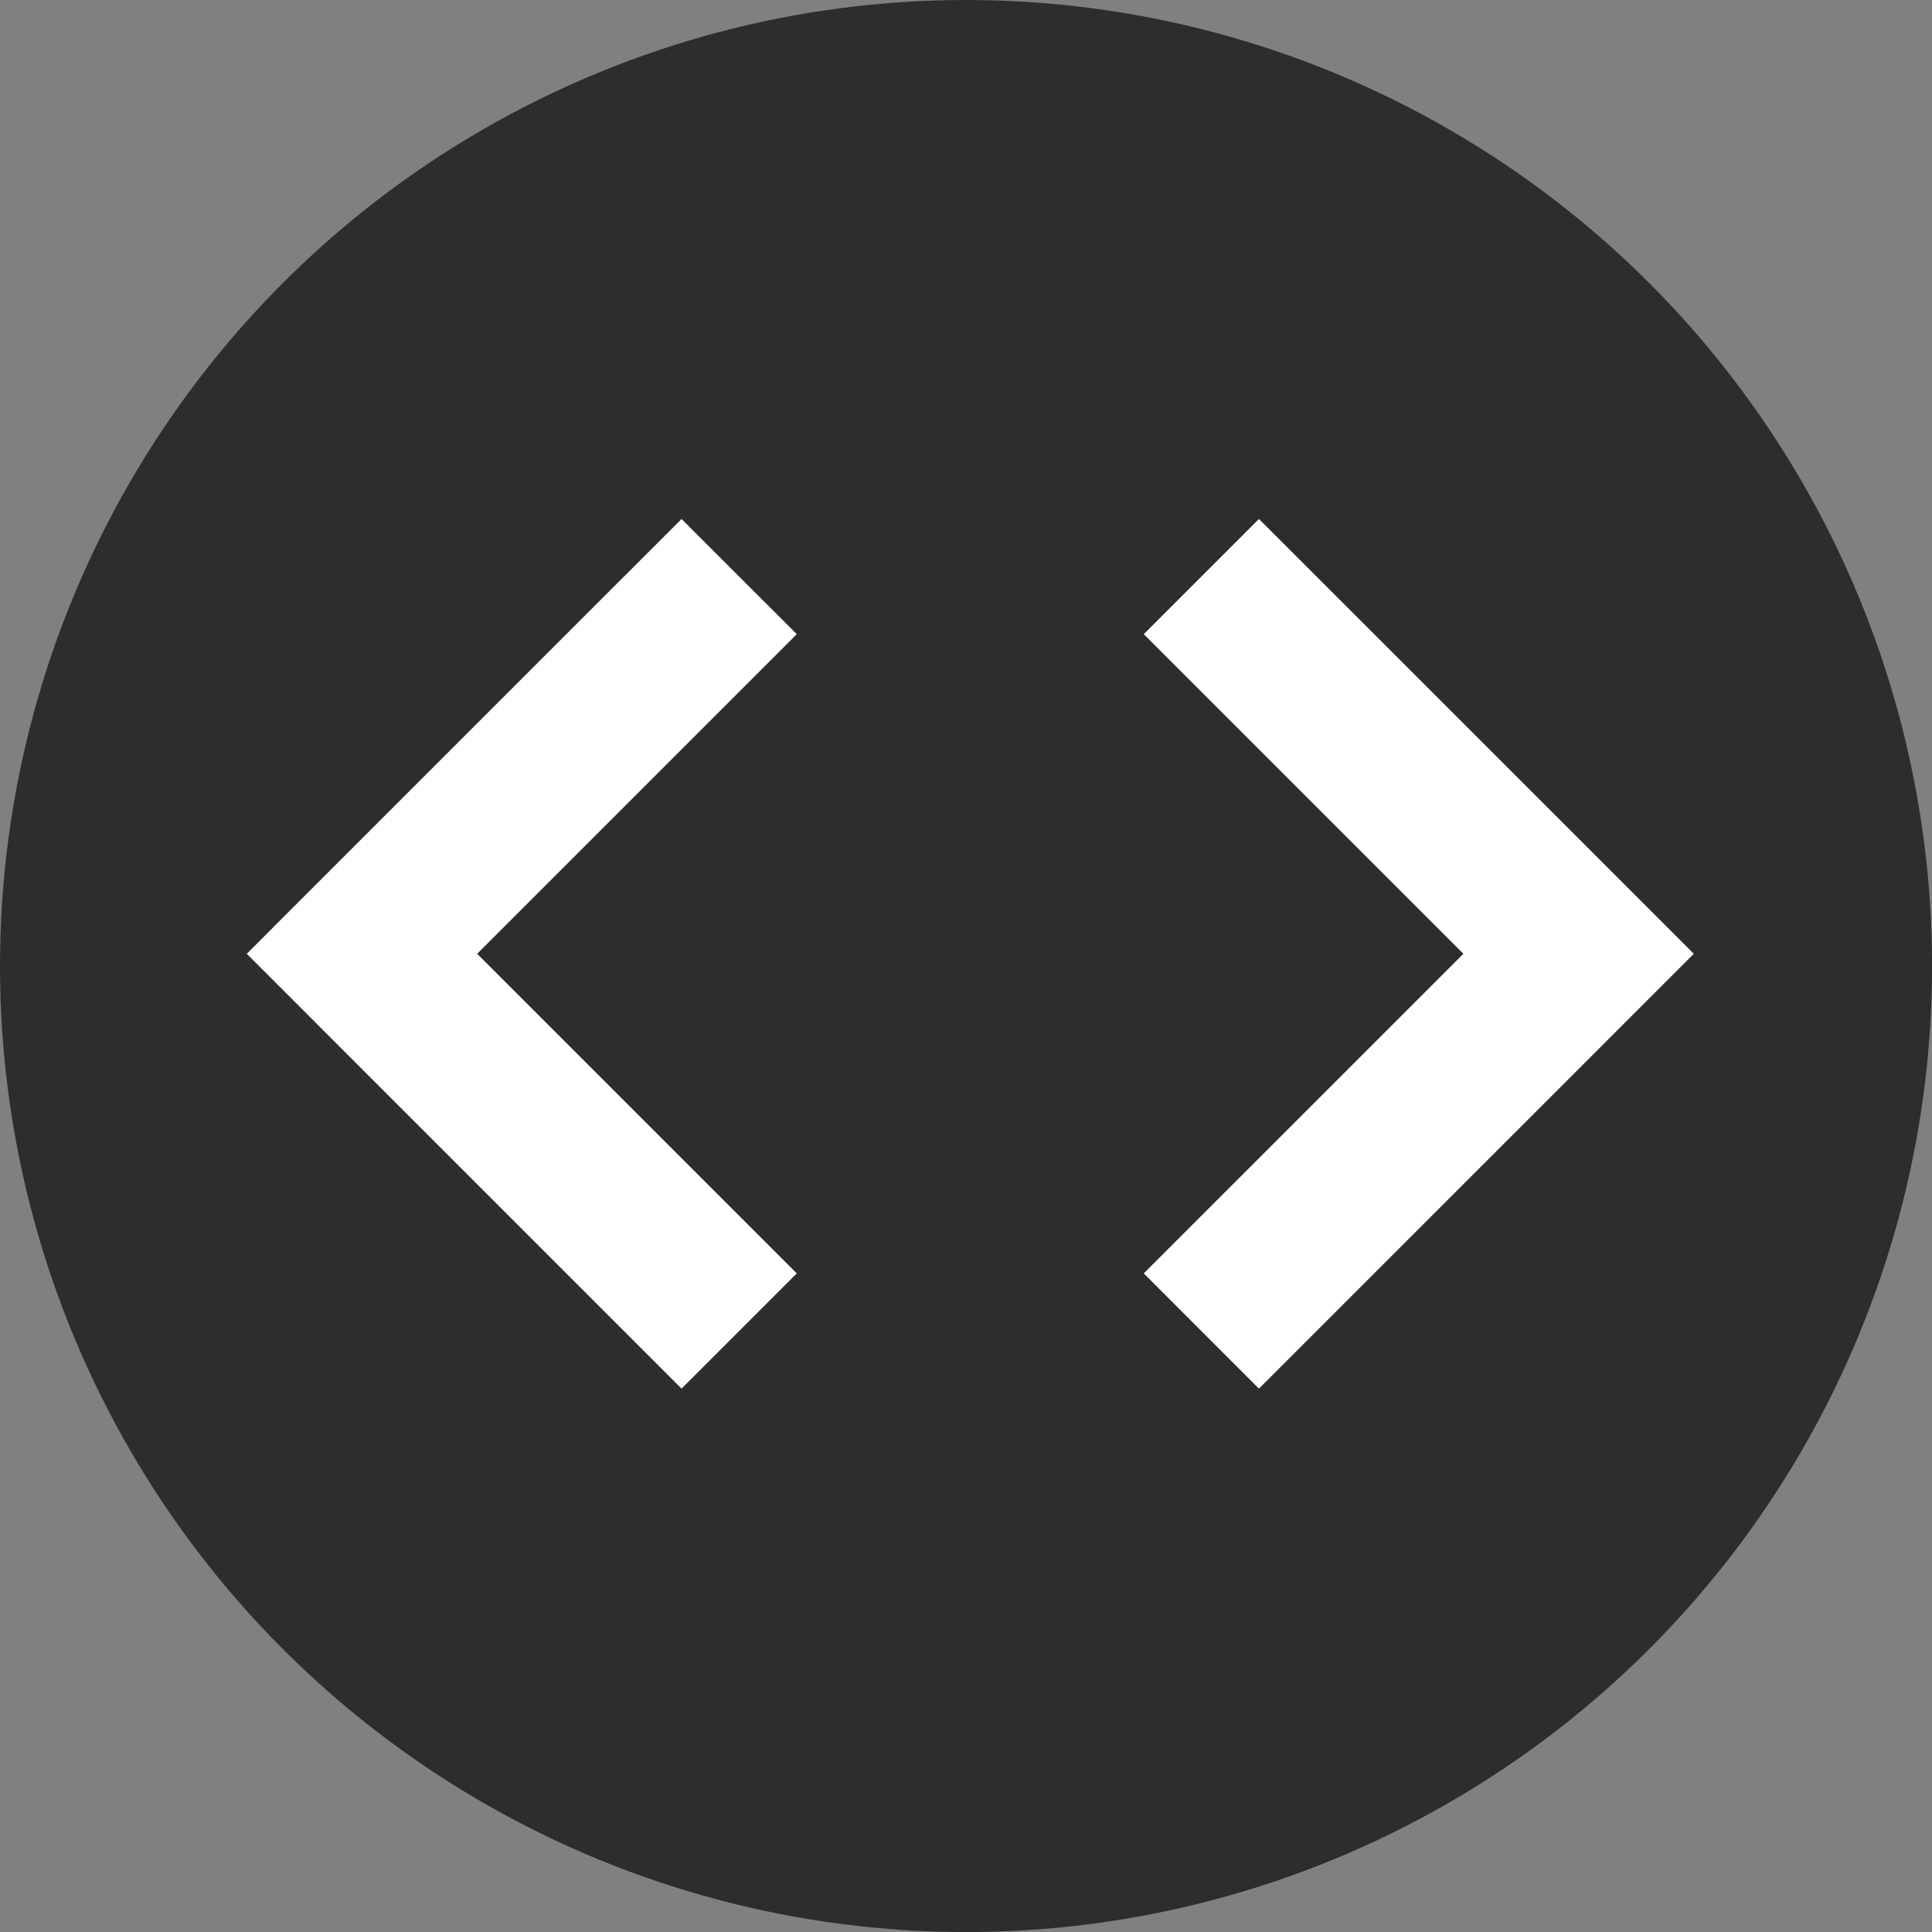
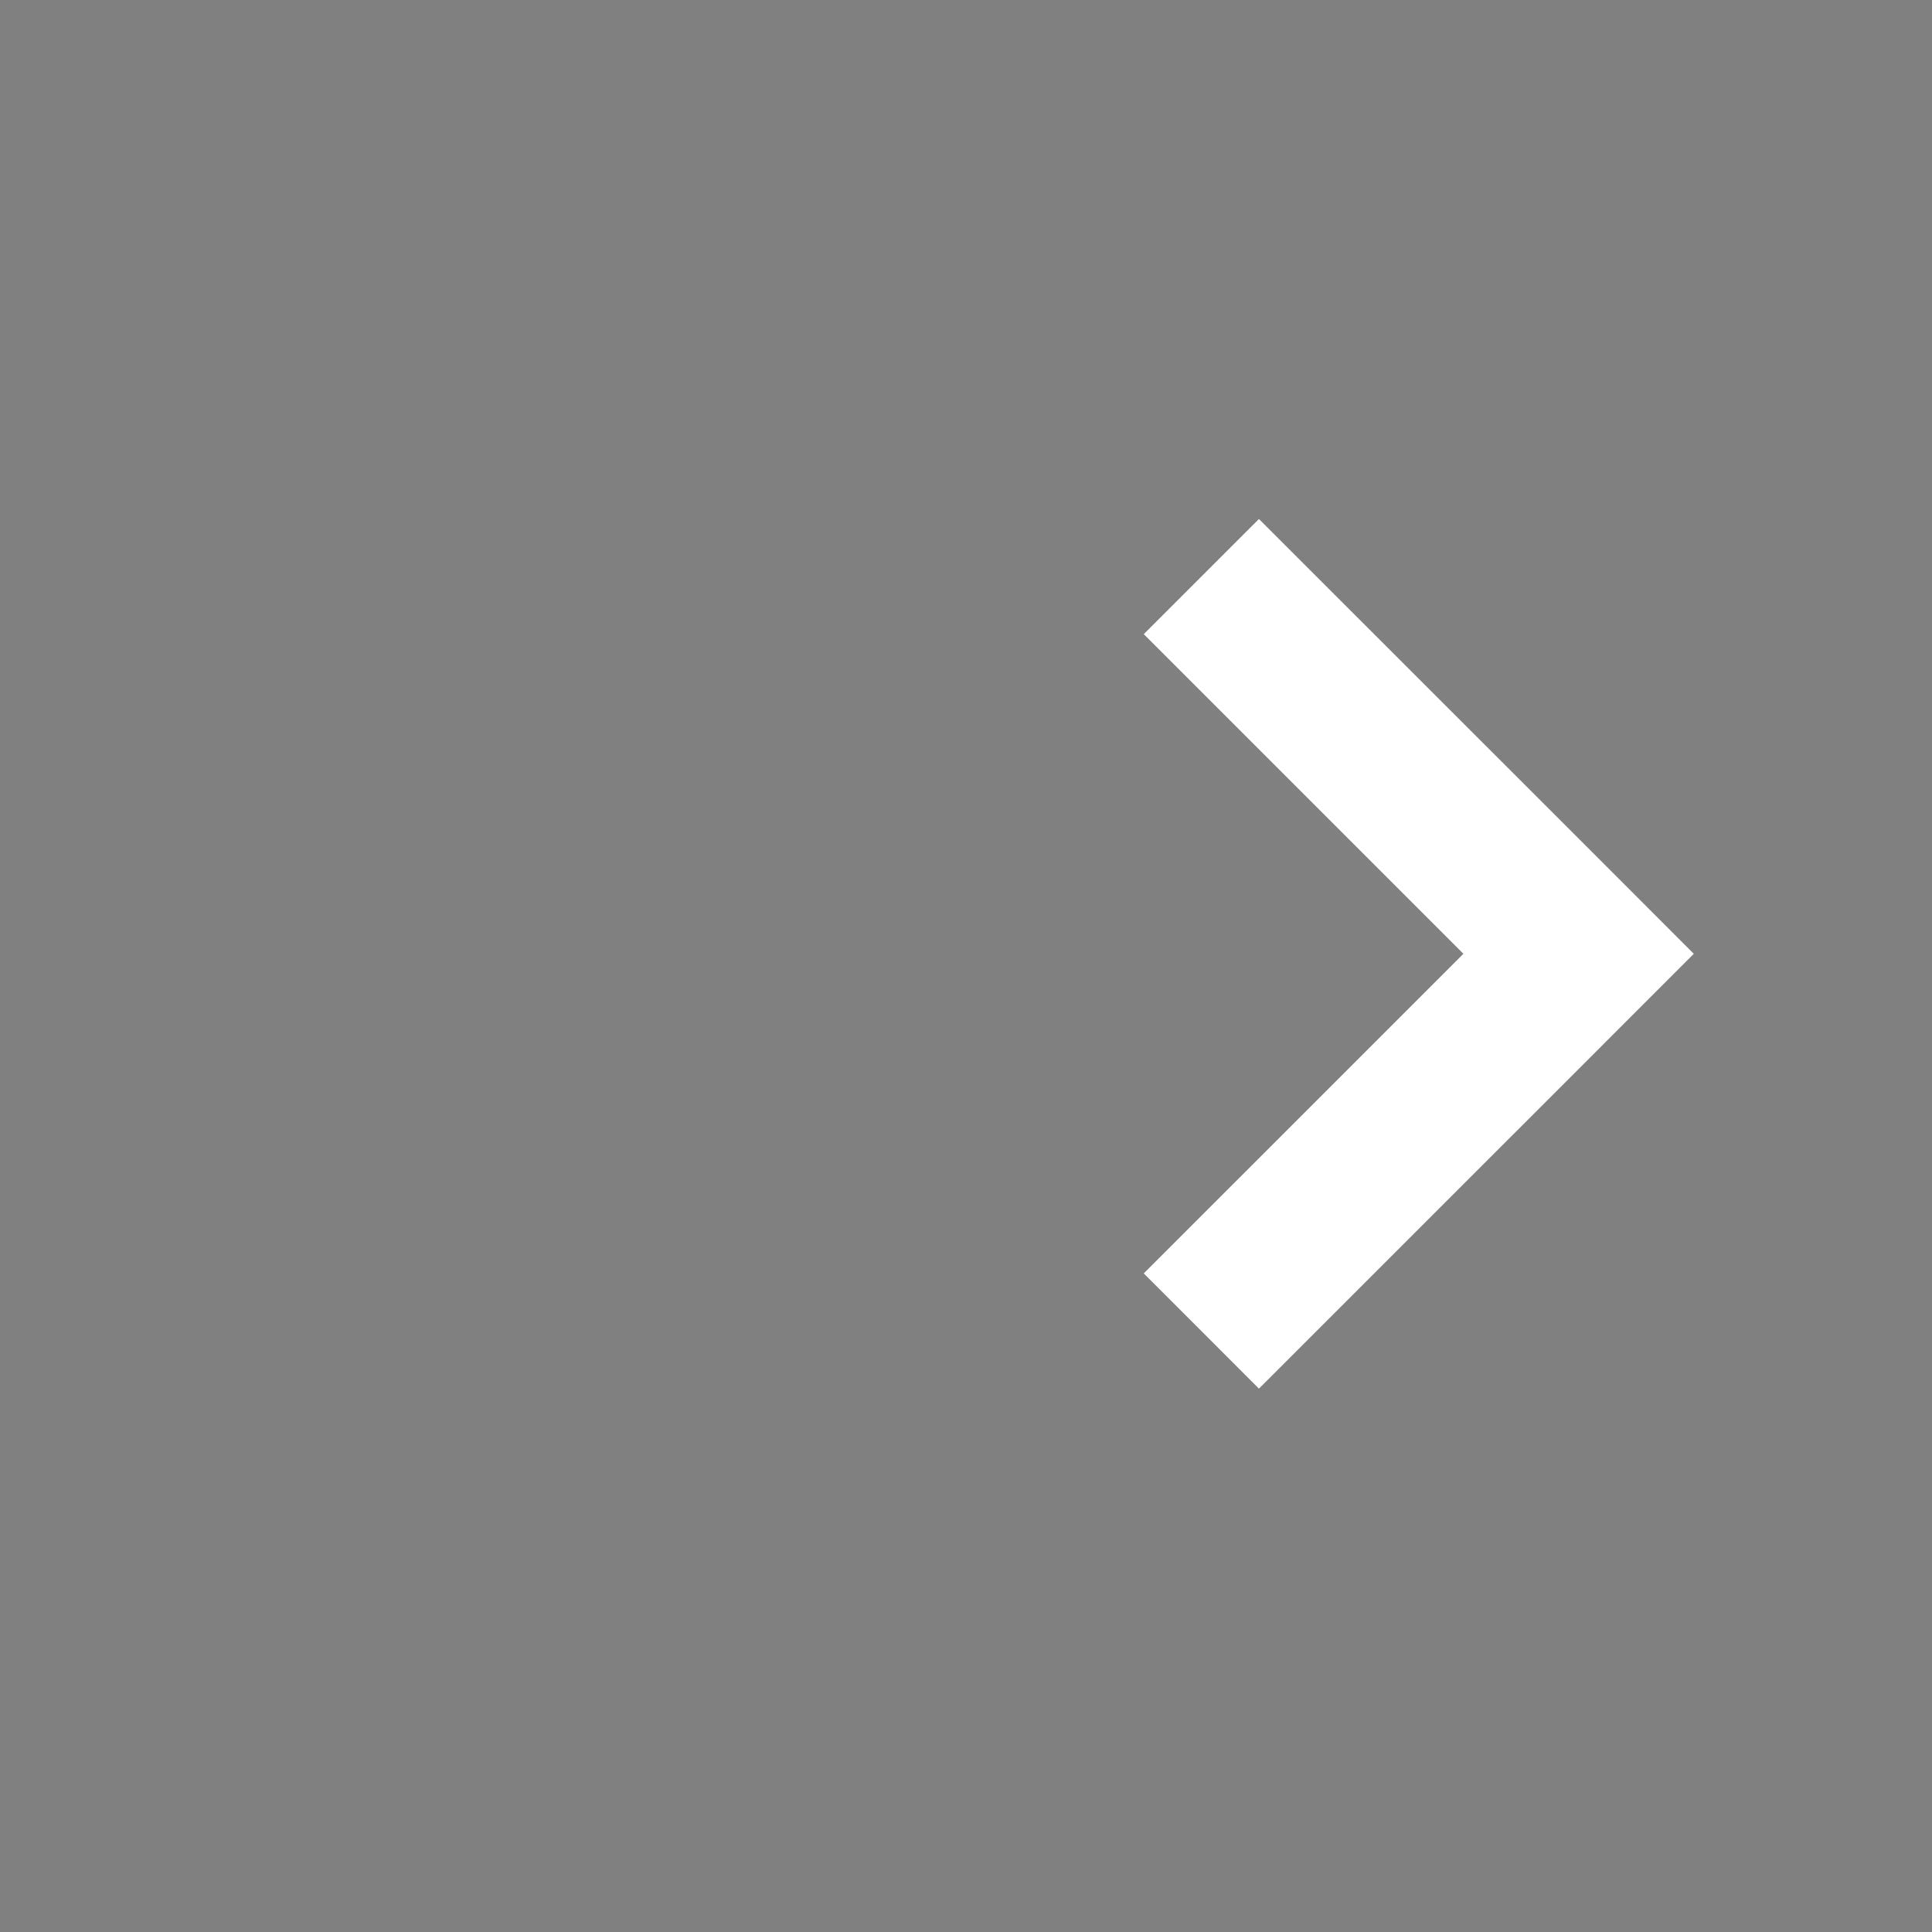
<svg xmlns="http://www.w3.org/2000/svg" id="Layer_1" data-name="Layer 1" viewBox="0 0 296.43 296.43">
  <rect x="0" y="0" width="296.43" height="296.43" fill="#808080" stroke="none" />
  <defs>
    <style>.cls-1{fill:#2d2d2c;}.cls-2{fill:#fff;}</style>
  </defs>
  <title>icon-webdesign</title>
-   <circle class="cls-1" cx="148.22" cy="148.22" r="148.22" />
  <g id="web_design" data-name="web design">
-     <polygon class="cls-2" points="104.57 79.63 55.53 128.66 37.86 146.34 55.53 164.02 104.57 213.06 122.25 195.38 73.21 146.34 122.25 97.3 104.57 79.63" />
    <polygon class="cls-2" points="193.16 79.63 242.21 128.66 259.88 146.34 242.21 164.02 193.16 213.06 175.49 195.38 224.53 146.34 175.49 97.3 193.16 79.63" />
  </g>
</svg>